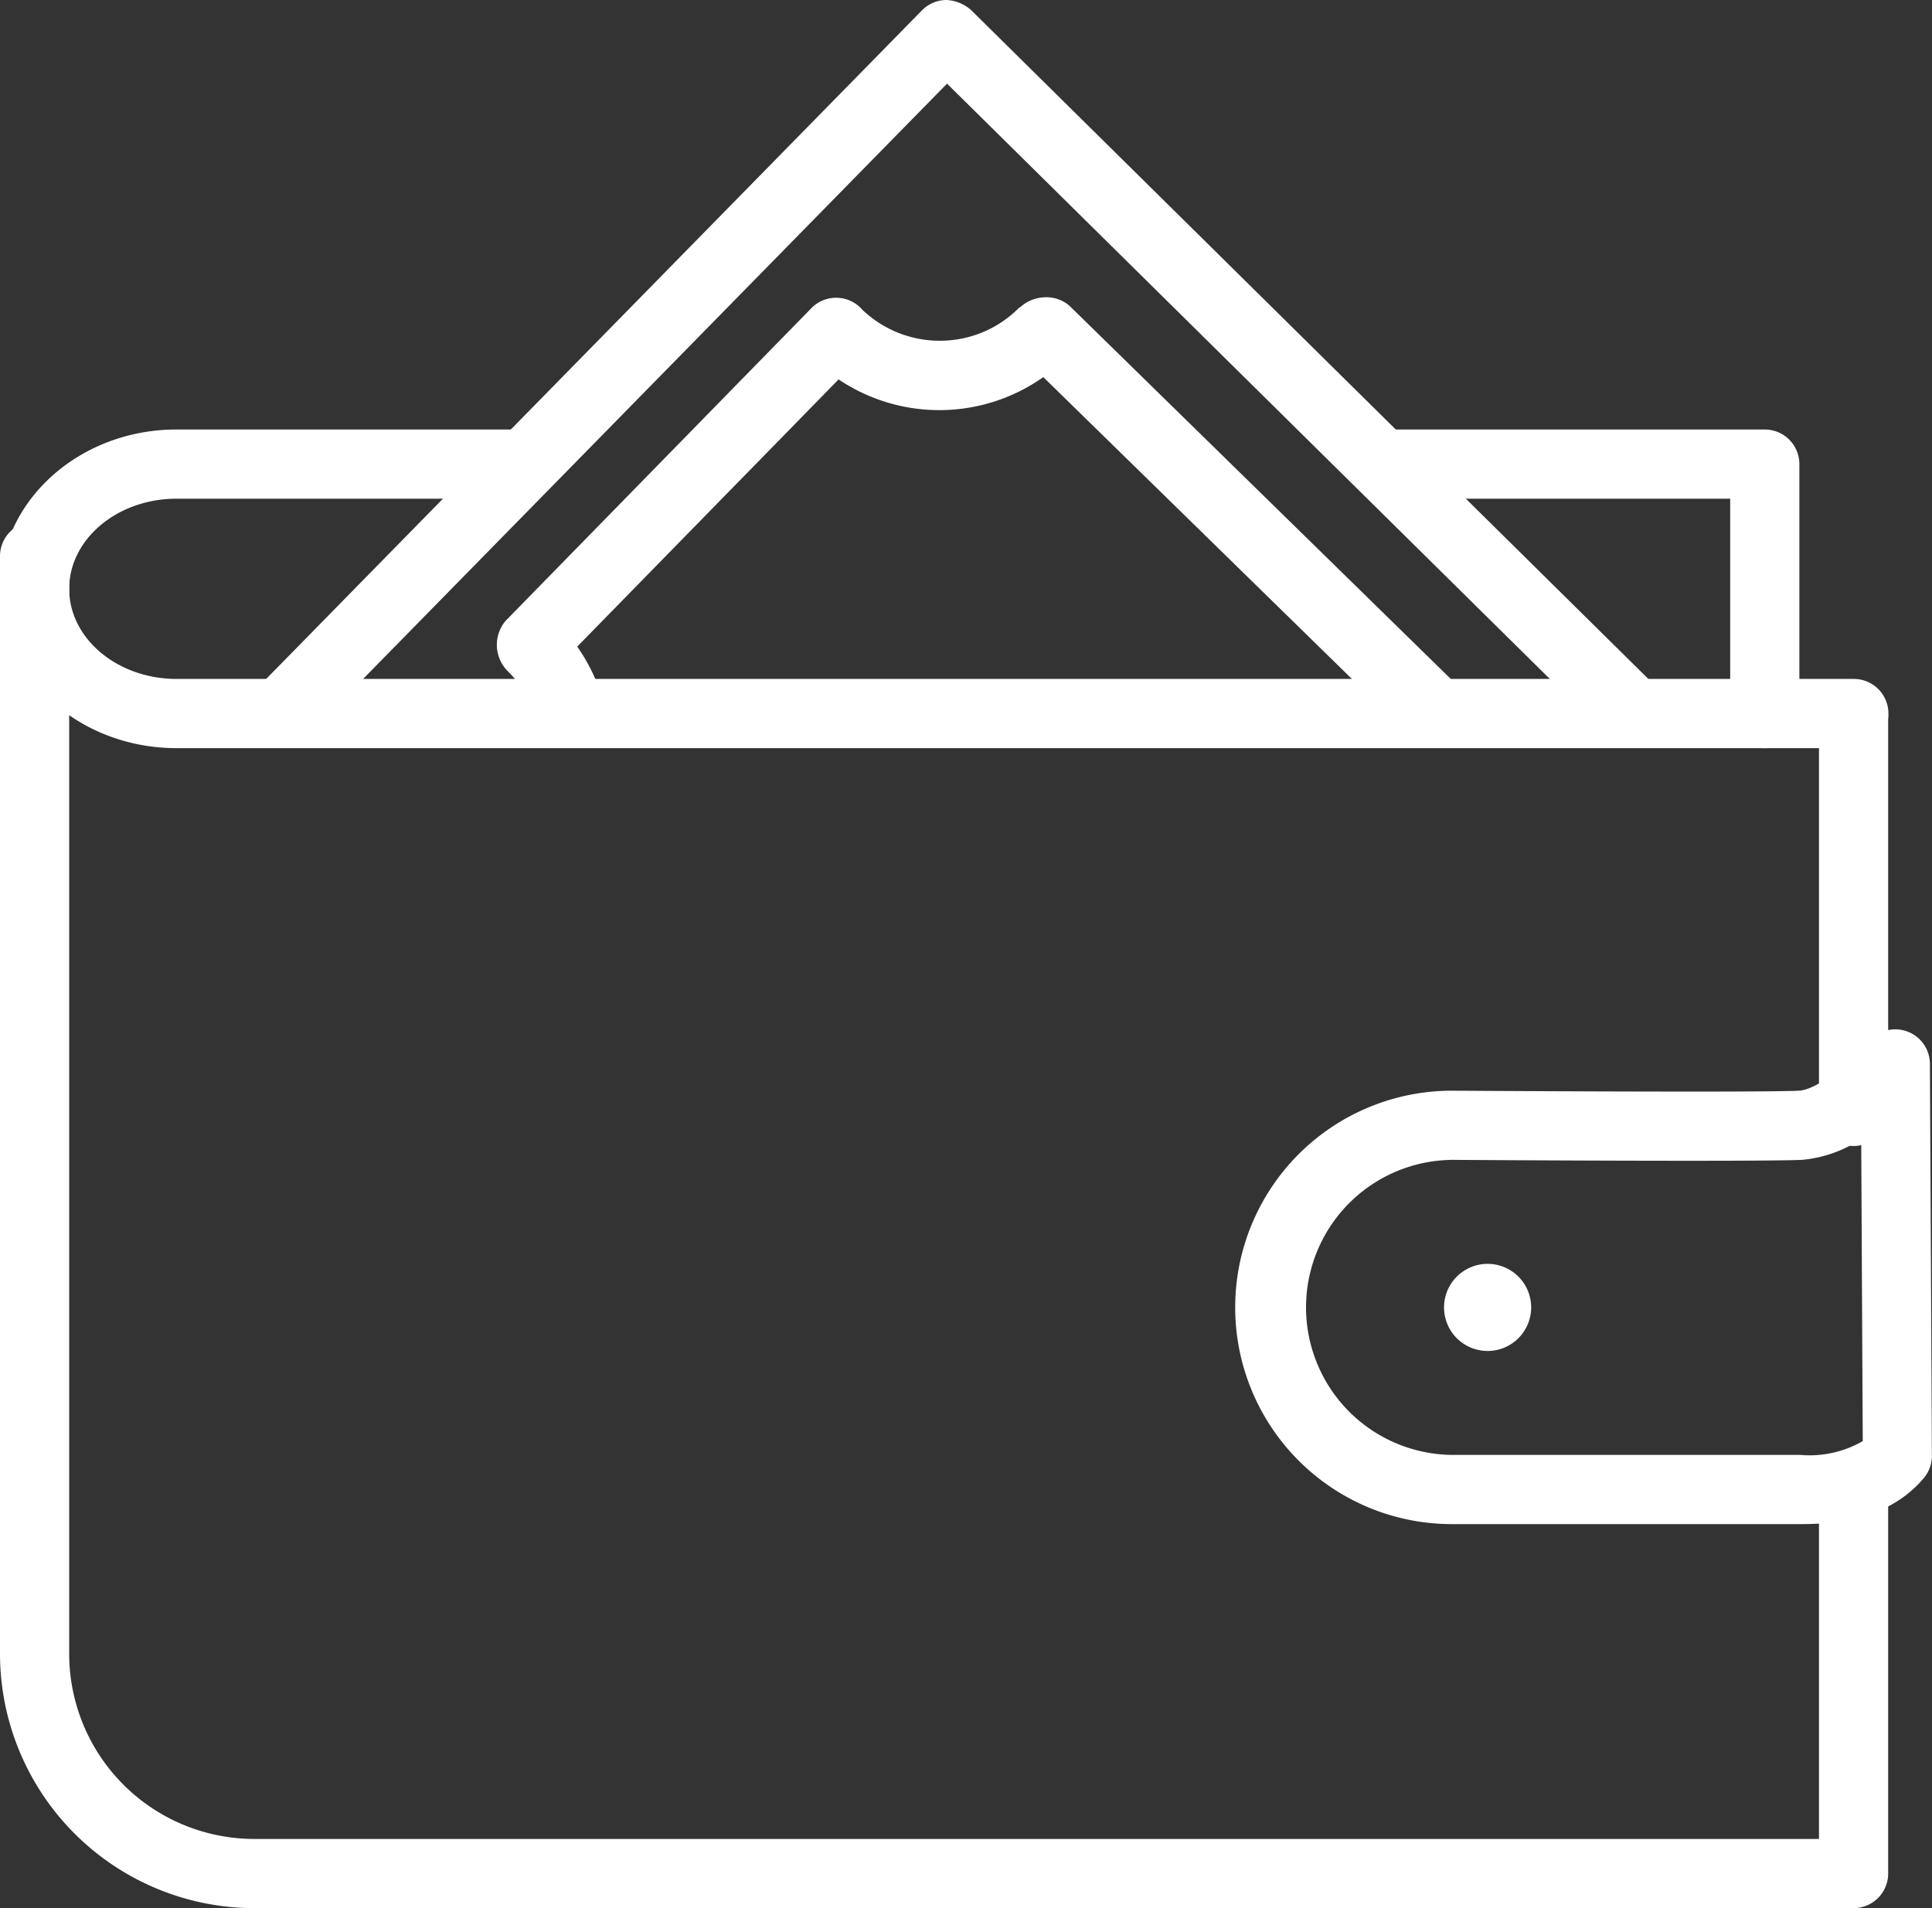
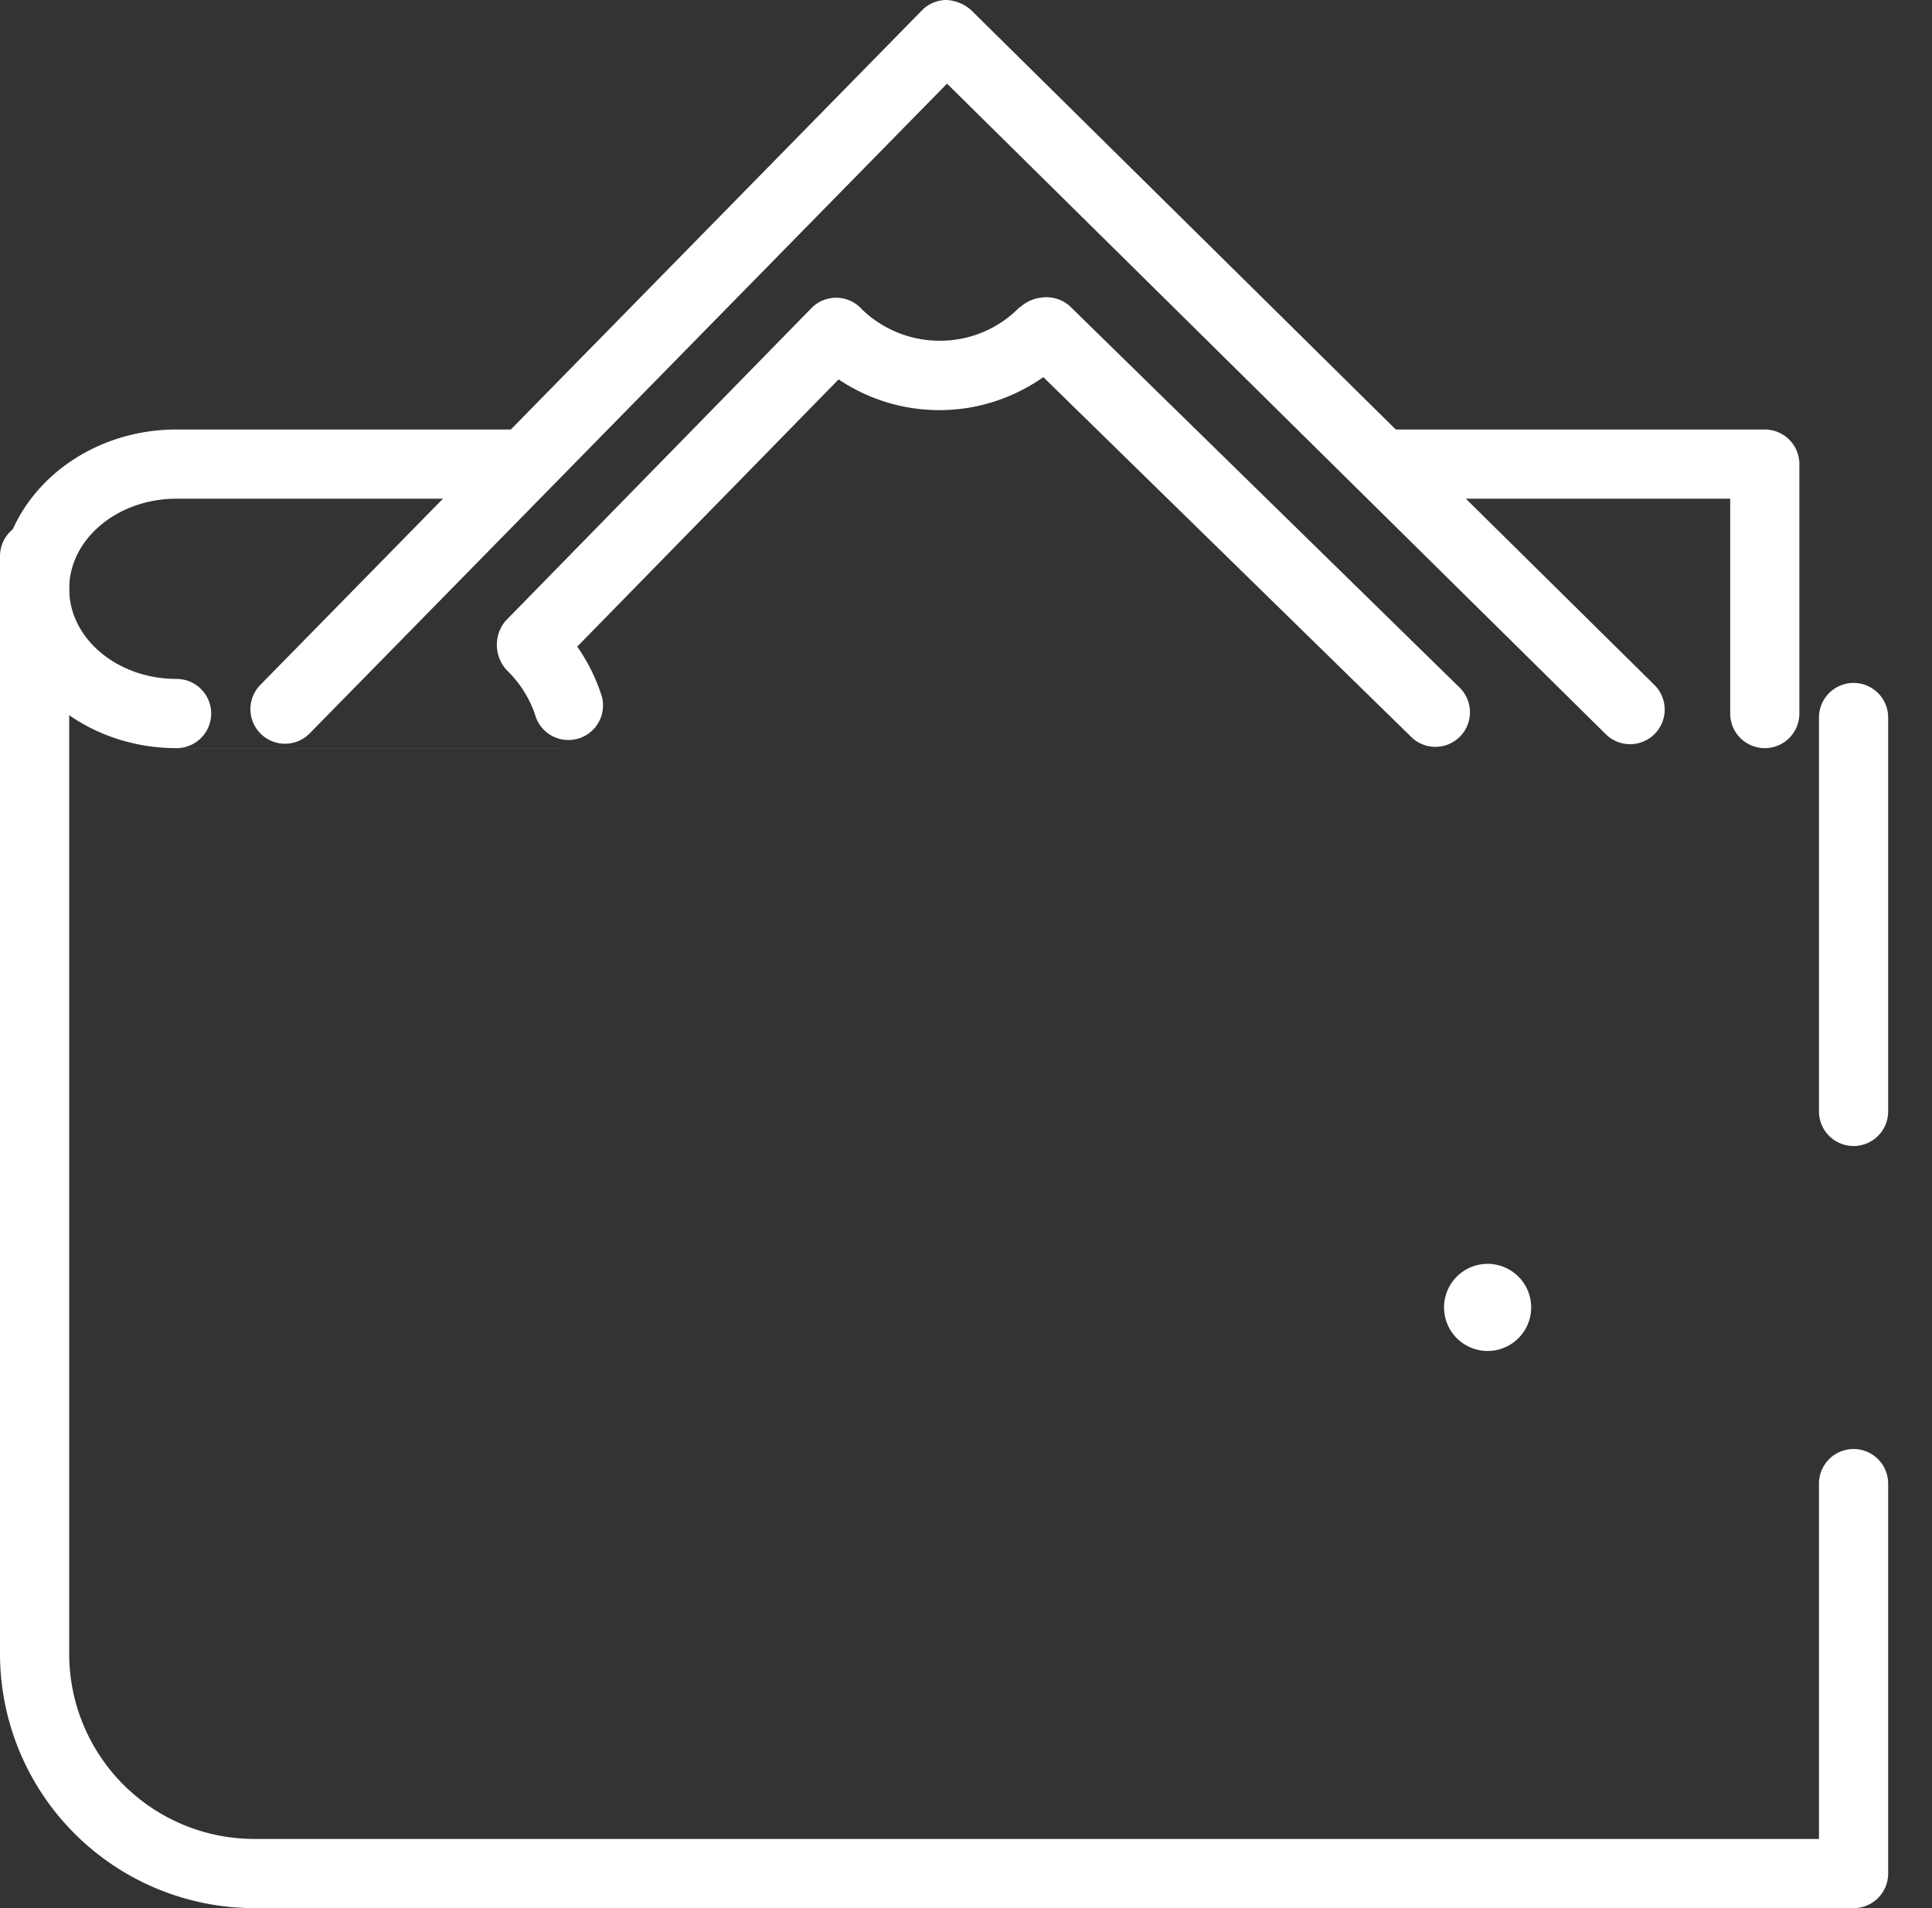
<svg xmlns="http://www.w3.org/2000/svg" width="97.005" height="95.809" viewBox="0 0 97.005 95.809">
  <rect x="0" y="0" width="97.005" height="95.809" fill="#333333" stroke="none" />
  <defs>
    <clipPath id="clip-path">
      <rect id="Retângulo_10" data-name="Retângulo 10" width="97.005" height="95.809" transform="translate(0 0)" fill="#fff" />
    </clipPath>
  </defs>
  <g id="Grupo_22" data-name="Grupo 22" transform="translate(0 0)">
    <g id="Grupo_21" data-name="Grupo 21" clip-path="url(#clip-path)">
      <path id="Caminho_23" data-name="Caminho 23" d="M93.067,95.809h-80.3A12.782,12.782,0,0,1,0,83.041V27.925a1.737,1.737,0,0,1,3.474,0V83.041a9.3,9.3,0,0,0,9.3,9.294H91.33V74.493a1.737,1.737,0,0,1,3.474,0V94.072a1.737,1.737,0,0,1-1.737,1.737" fill="#fff" />
      <path id="Caminho_24" data-name="Caminho 24" d="M93.067,57.542a1.737,1.737,0,0,1-1.737-1.737V36.027a1.737,1.737,0,1,1,3.474,0V55.805a1.737,1.737,0,0,1-1.737,1.737" fill="#fff" />
      <path id="Caminho_25" data-name="Caminho 25" d="M81.848,37.366a1.734,1.734,0,0,1-1.221-.5L47.55,4.2l-32,32.623a1.737,1.737,0,1,1-2.479-2.434L46.291.52A1.735,1.735,0,0,1,47.517,0a2.021,2.021,0,0,1,1.235.5L83.069,34.393a1.738,1.738,0,0,1-1.221,2.973" fill="#fff" />
      <path id="Caminho_26" data-name="Caminho 26" d="M72.069,37.5A1.729,1.729,0,0,1,70.855,37L52.384,18.935a9.055,9.055,0,0,1-10.278.115L28.982,32.467a9.151,9.151,0,0,1,1.185,2.345,1.737,1.737,0,1,1-3.293,1.1,5.578,5.578,0,0,0-1.4-2.232,1.872,1.872,0,0,1-.088-2.508l15.354-15.7a1.739,1.739,0,0,1,2.434-.049,1.7,1.7,0,0,1,.129.135,5.627,5.627,0,0,0,3.875,1.551h.063a5.578,5.578,0,0,0,3.956-1.688l.016.014a1.9,1.9,0,0,1,1.126-.5,1.784,1.784,0,0,1,1.353.413L73.284,34.521A1.737,1.737,0,0,1,72.069,37.5M26.625,32.391h0Z" fill="#fff" />
-       <path id="Caminho_27" data-name="Caminho 27" d="M90.4,76.527H72.9a10.881,10.881,0,1,1,0-21.762c.161,0,15.295.1,17.415,0,.972-.045,2.687-1.509,3.54-2.486A1.737,1.737,0,0,1,96.9,53.412L97,73.091a1.743,1.743,0,0,1-.412,1.131c-1.748,2.065-4.372,2.305-6.195,2.305M72.893,58.239A7.407,7.407,0,0,0,72.9,73.052H90.4a5.334,5.334,0,0,0,3.128-.692l-.077-15.175a6.348,6.348,0,0,1-2.972,1.052c-2.2.1-16.958.006-17.584,0" fill="#fff" />
      <path id="Caminho_28" data-name="Caminho 28" d="M76.879,65.646a2.187,2.187,0,1,1-2.187-2.187,2.187,2.187,0,0,1,2.187,2.187" fill="#fff" />
      <path id="Caminho_29" data-name="Caminho 29" d="M88.609,37.565a1.737,1.737,0,0,1-1.737-1.737V25.041H70.02a1.738,1.738,0,0,1,0-3.475H88.609A1.738,1.738,0,0,1,90.346,23.3V35.828a1.737,1.737,0,0,1-1.737,1.737" fill="#fff" />
-       <path id="Caminho_30" data-name="Caminho 30" d="M93.08,37.565H8.866c-4.888,0-8.866-3.589-8.866-8s3.978-8,8.866-8H25.989a1.738,1.738,0,0,1,0,3.475H8.866c-2.974,0-5.392,2.03-5.392,4.525s2.418,4.525,5.392,4.525H93.08a1.737,1.737,0,0,1,0,3.474" fill="#fff" />
+       <path id="Caminho_30" data-name="Caminho 30" d="M93.08,37.565H8.866c-4.888,0-8.866-3.589-8.866-8s3.978-8,8.866-8H25.989a1.738,1.738,0,0,1,0,3.475H8.866c-2.974,0-5.392,2.03-5.392,4.525s2.418,4.525,5.392,4.525a1.737,1.737,0,0,1,0,3.474" fill="#fff" />
    </g>
  </g>
</svg>